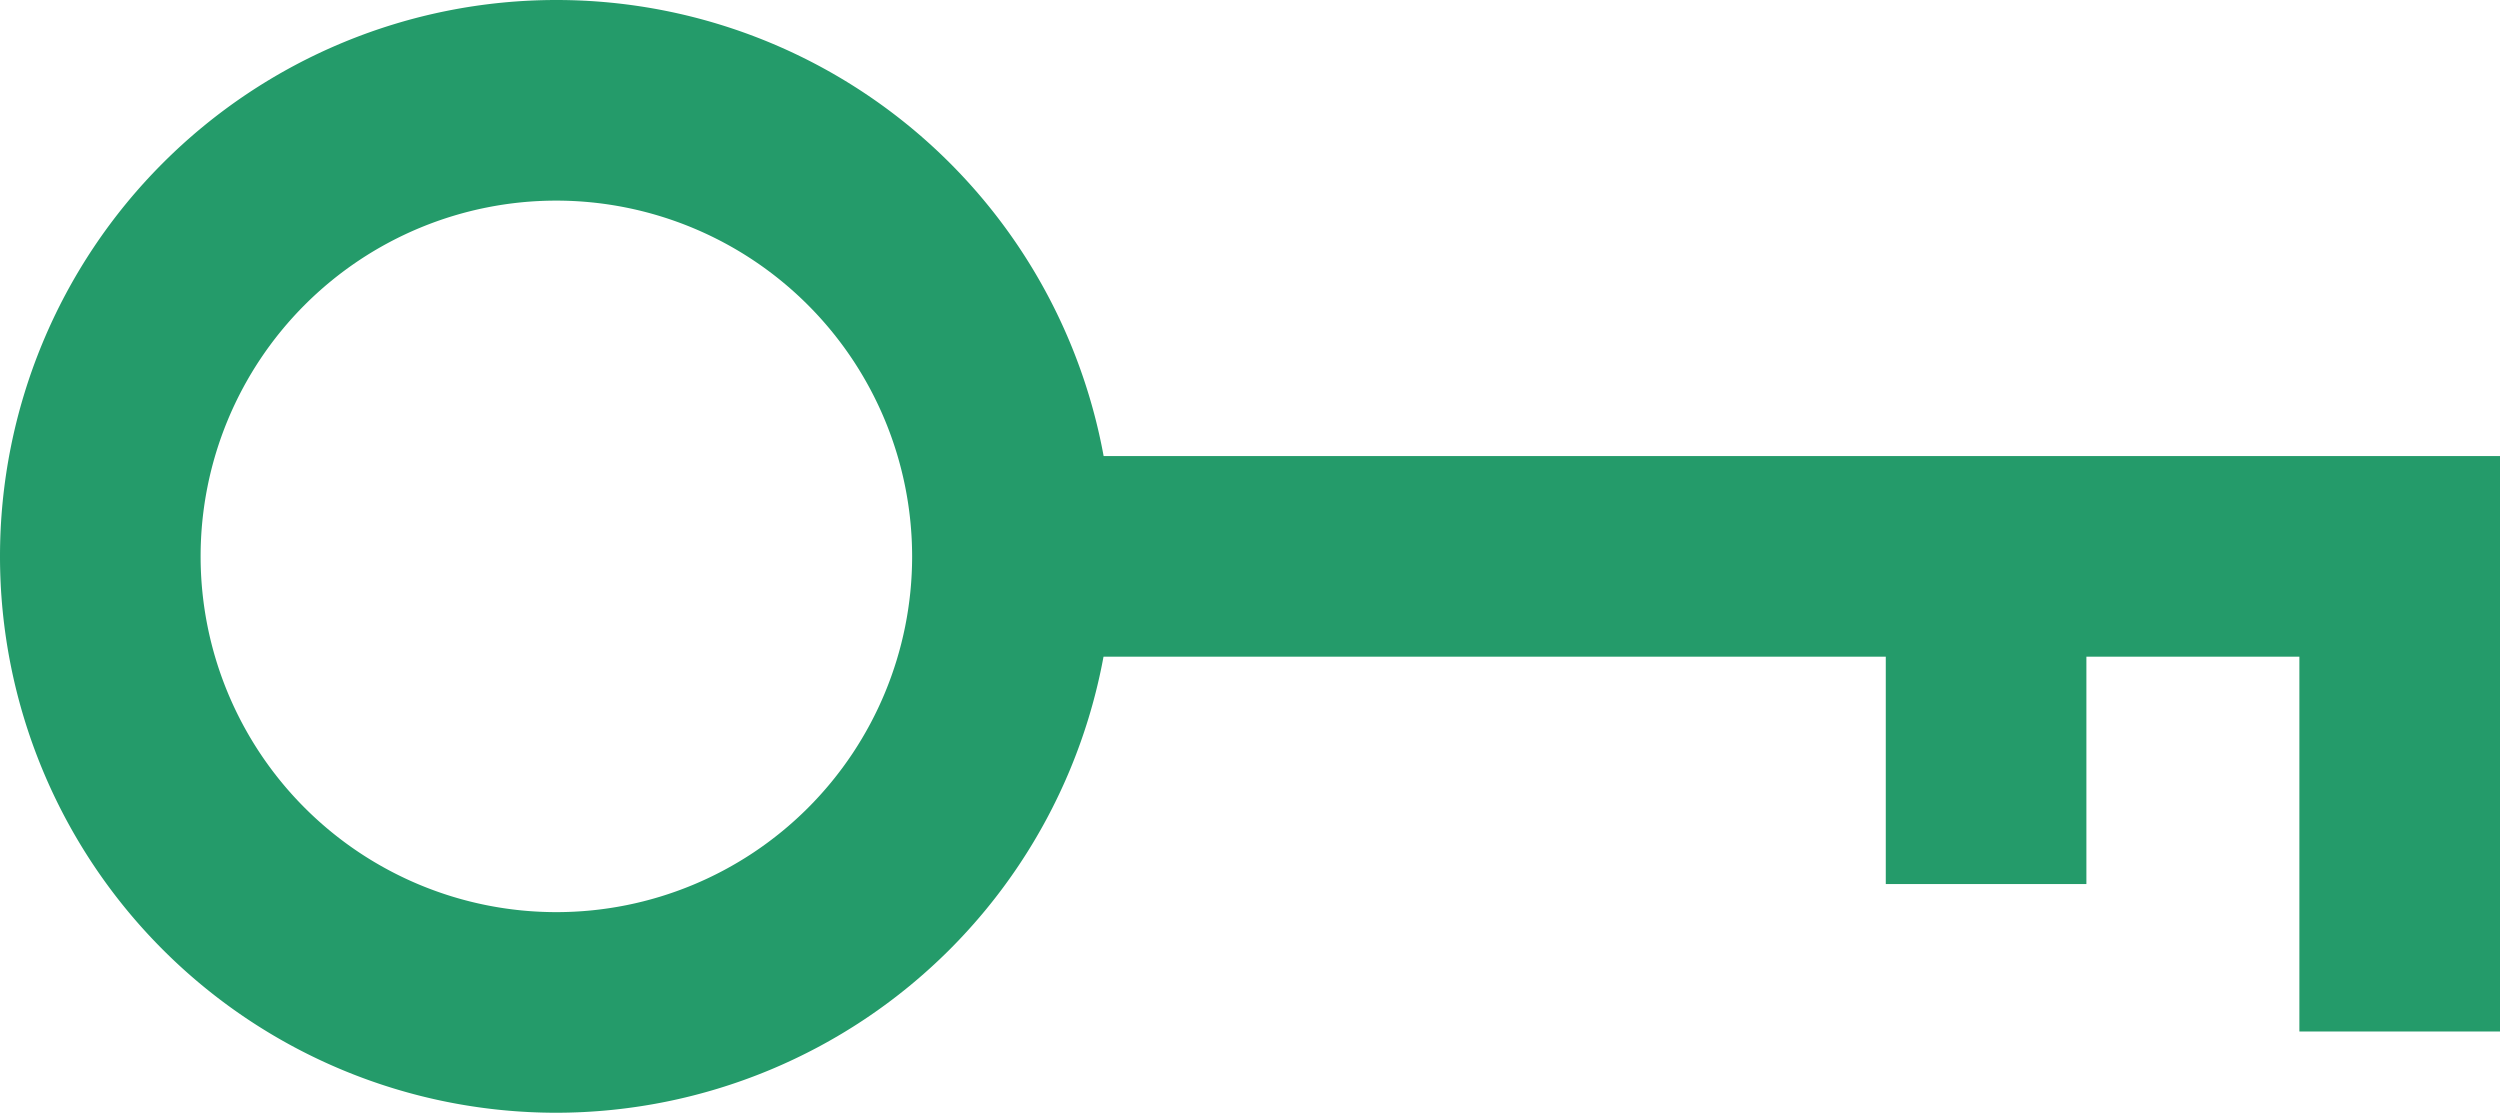
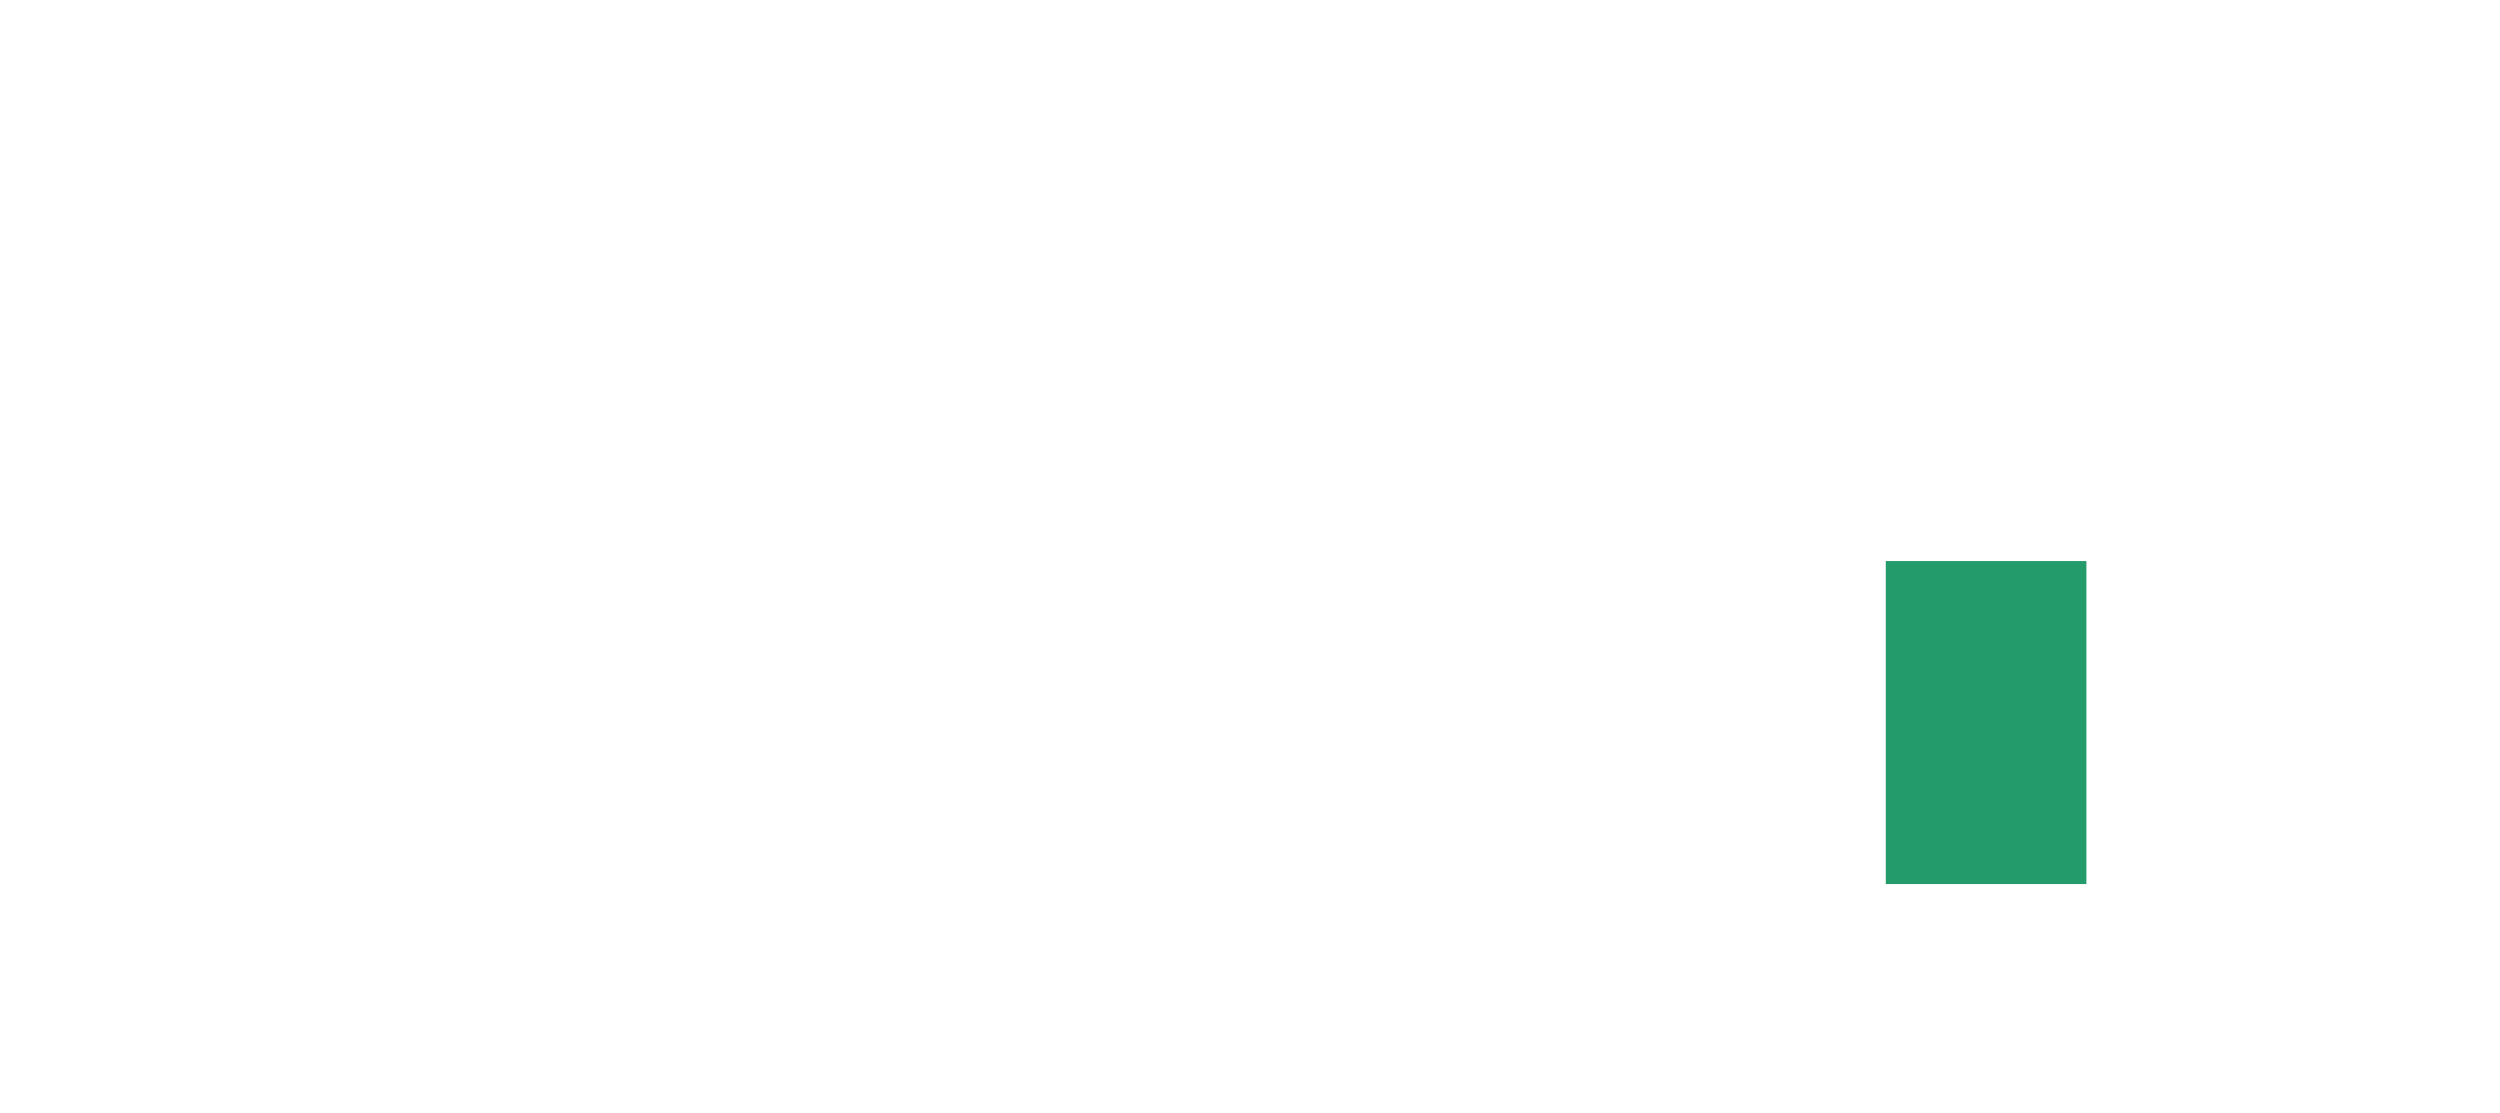
<svg xmlns="http://www.w3.org/2000/svg" viewBox="0 0 74.77 33.28">
  <defs>
    <style>.cls-1{fill:#249b6a;}</style>
  </defs>
  <title>ewe</title>
  <g id="Layer_2" data-name="Layer 2">
-     <path class="cls-1" d="M16.64,33.28A16.64,16.64,0,1,1,33.28,16.64,16.66,16.66,0,0,1,16.64,33.28ZM16.64,6A10.64,10.64,0,1,0,27.28,16.64,10.65,10.65,0,0,0,16.64,6Z" />
-     <polygon class="cls-1" points="74.77 30.85 68.77 30.85 68.77 19.64 30.28 19.64 30.28 13.64 74.77 13.64 74.77 30.85" />
    <rect class="cls-1" x="56.4" y="16.78" width="6" height="9.66" />
  </g>
</svg>